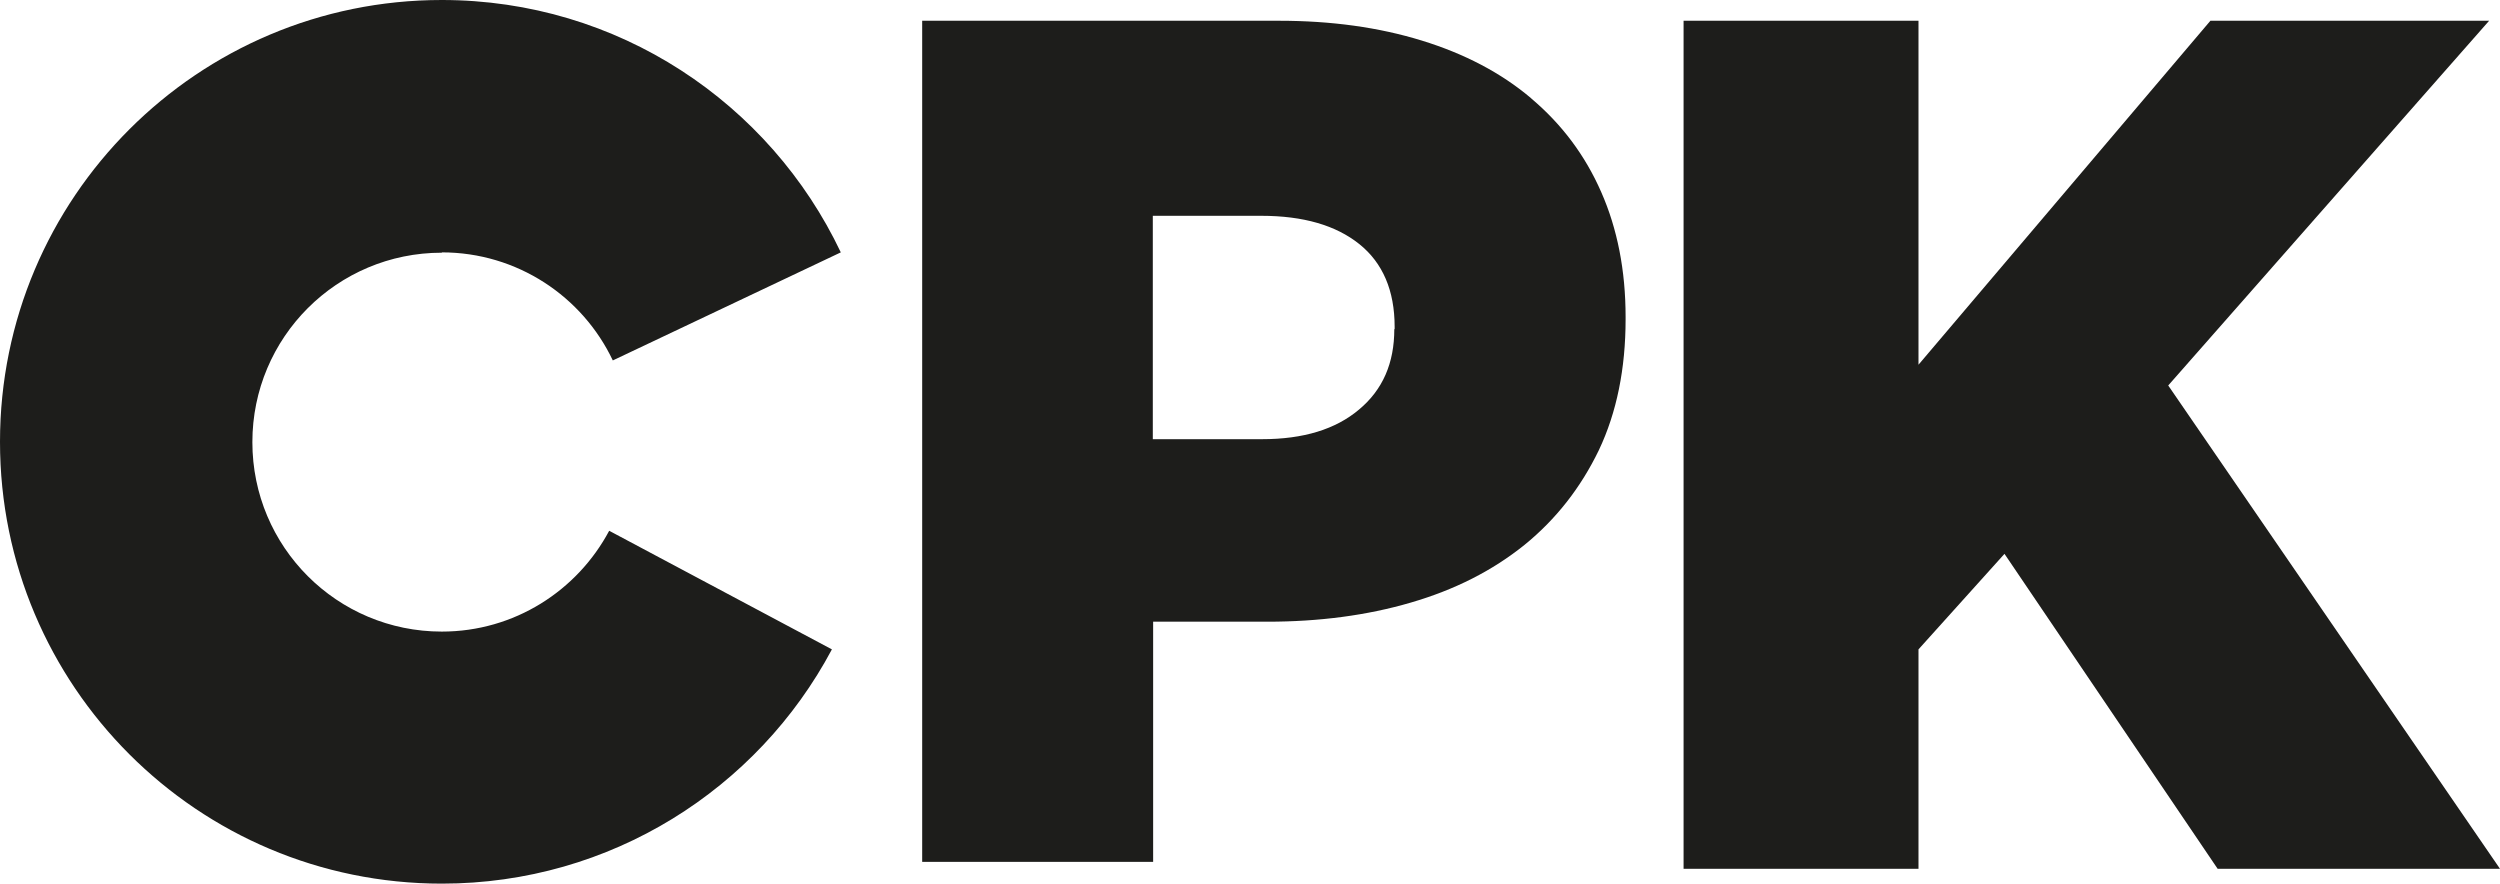
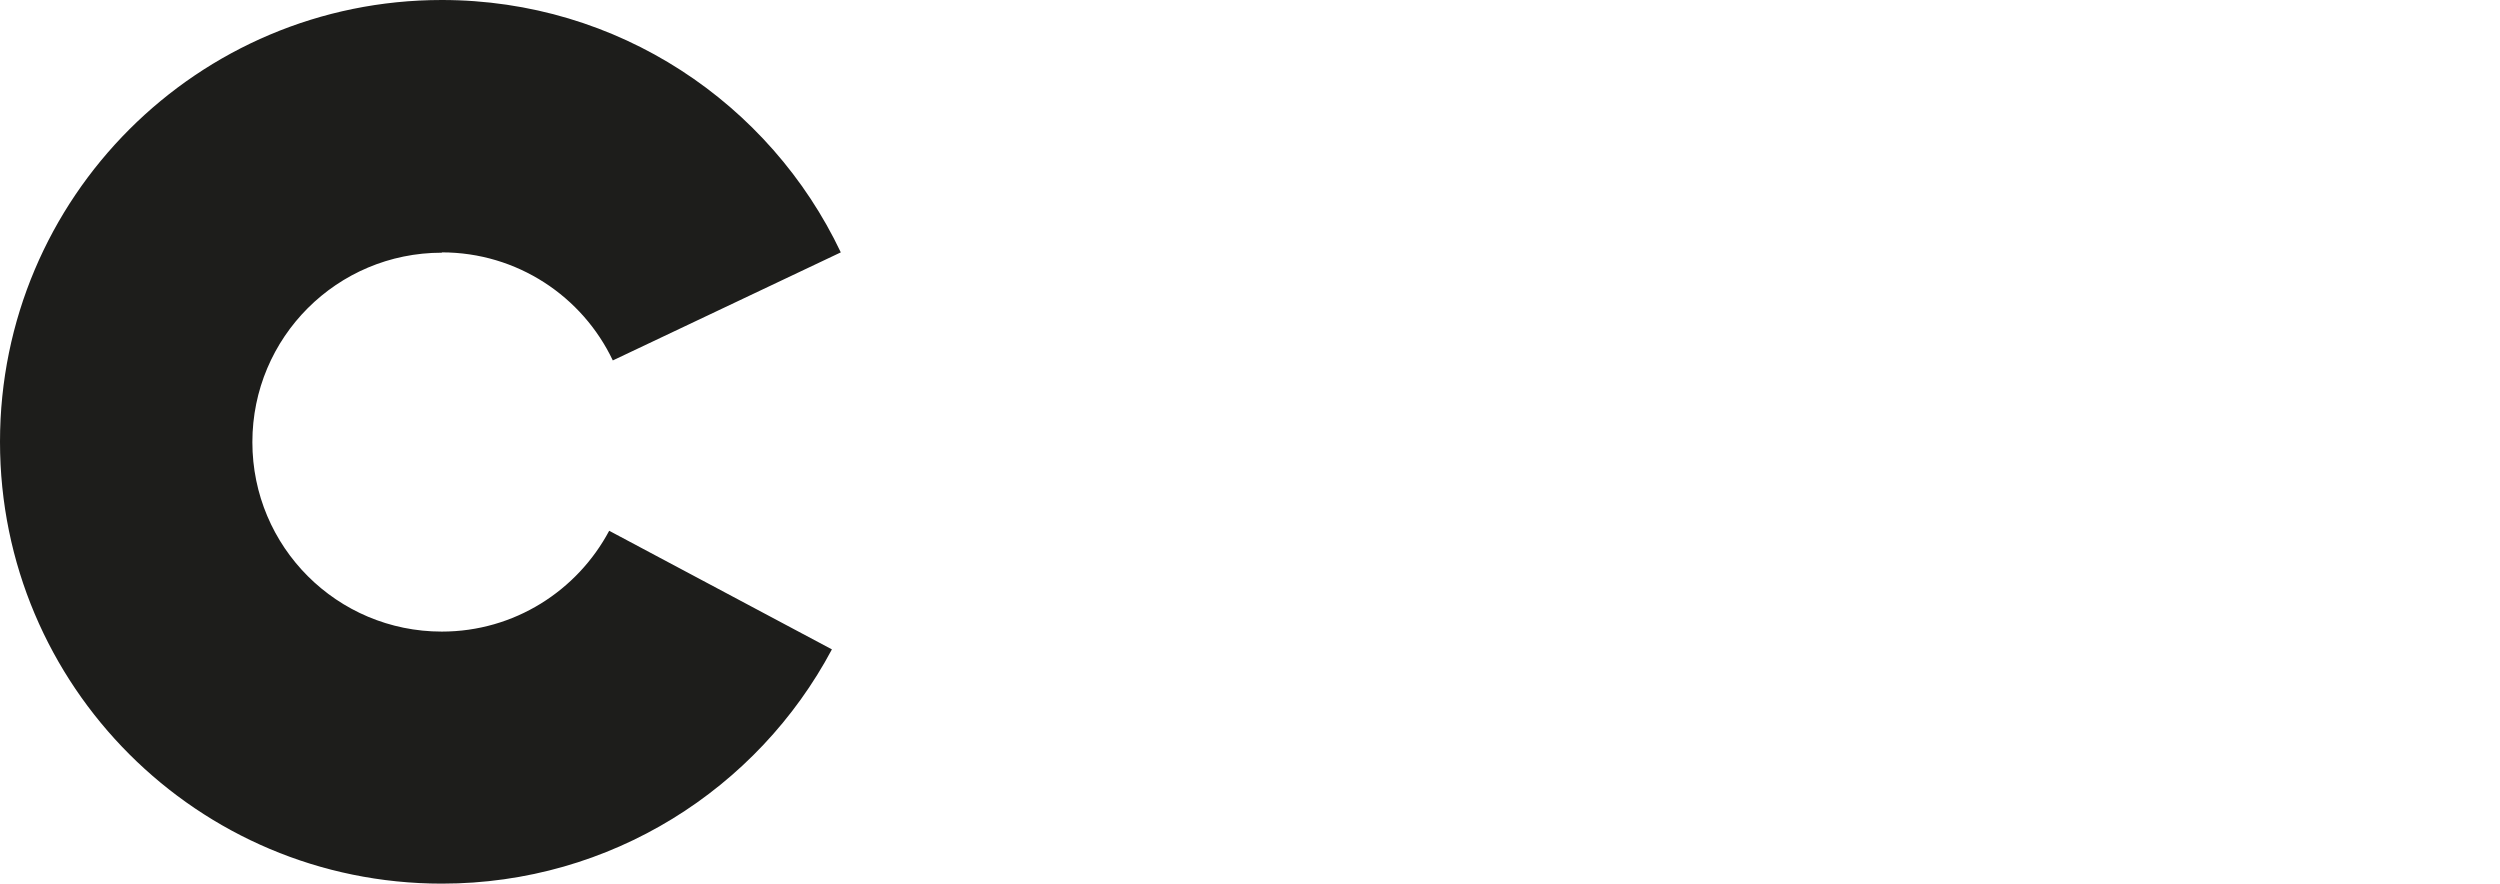
<svg xmlns="http://www.w3.org/2000/svg" id="Vrstva_2" data-name="Vrstva 2" viewBox="0 0 75.88 26.82">
  <defs>
    <style>
      .cls-1 {
        fill: #1d1d1b;
      }
    </style>
  </defs>
  <g id="Vrstva_1-2" data-name="Vrstva 1">
    <g>
      <path class="cls-1" d="M13.41,7.66c2.29,0,4.27,1.34,5.19,3.28l6.92-3.28C23.37,3.13,18.76,0,13.41,0,6,0,0,6,0,13.41s6,13.41,13.41,13.41c5.13,0,9.59-2.88,11.84-7.11l-6.76-3.6c-.97,1.82-2.88,3.06-5.08,3.06-3.18,0-5.75-2.57-5.75-5.75s2.57-5.75,5.75-5.75Z" />
-       <path class="cls-1" d="M46.47,2.98c-.91-.77-2.02-1.35-3.32-1.75-1.3-.4-2.74-.6-4.33-.6h-10.83v25.53h7.01v-7.29h3.47c1.56,0,3.02-.19,4.35-.58,1.34-.39,2.48-.97,3.45-1.75.96-.78,1.71-1.74,2.26-2.88.54-1.14.81-2.47.81-3.97v-.07c0-1.41-.25-2.68-.74-3.79-.49-1.12-1.2-2.06-2.11-2.83ZM42.32,9.99c0,1.03-.35,1.84-1.07,2.44-.71.6-1.69.9-2.94.9h-3.32v-6.78h3.29c1.28,0,2.27.29,2.98.86.71.57,1.07,1.41,1.07,2.51v.07Z" />
-       <polygon class="cls-1" points="65.81 11.7 75.55 .63 67.09 .63 58.23 11.07 58.23 .63 51.1 .63 51.1 26.37 58.23 26.37 58.23 19.71 60.84 16.81 67.31 26.37 75.88 26.37 65.81 11.7" />
    </g>
  </g>
</svg>